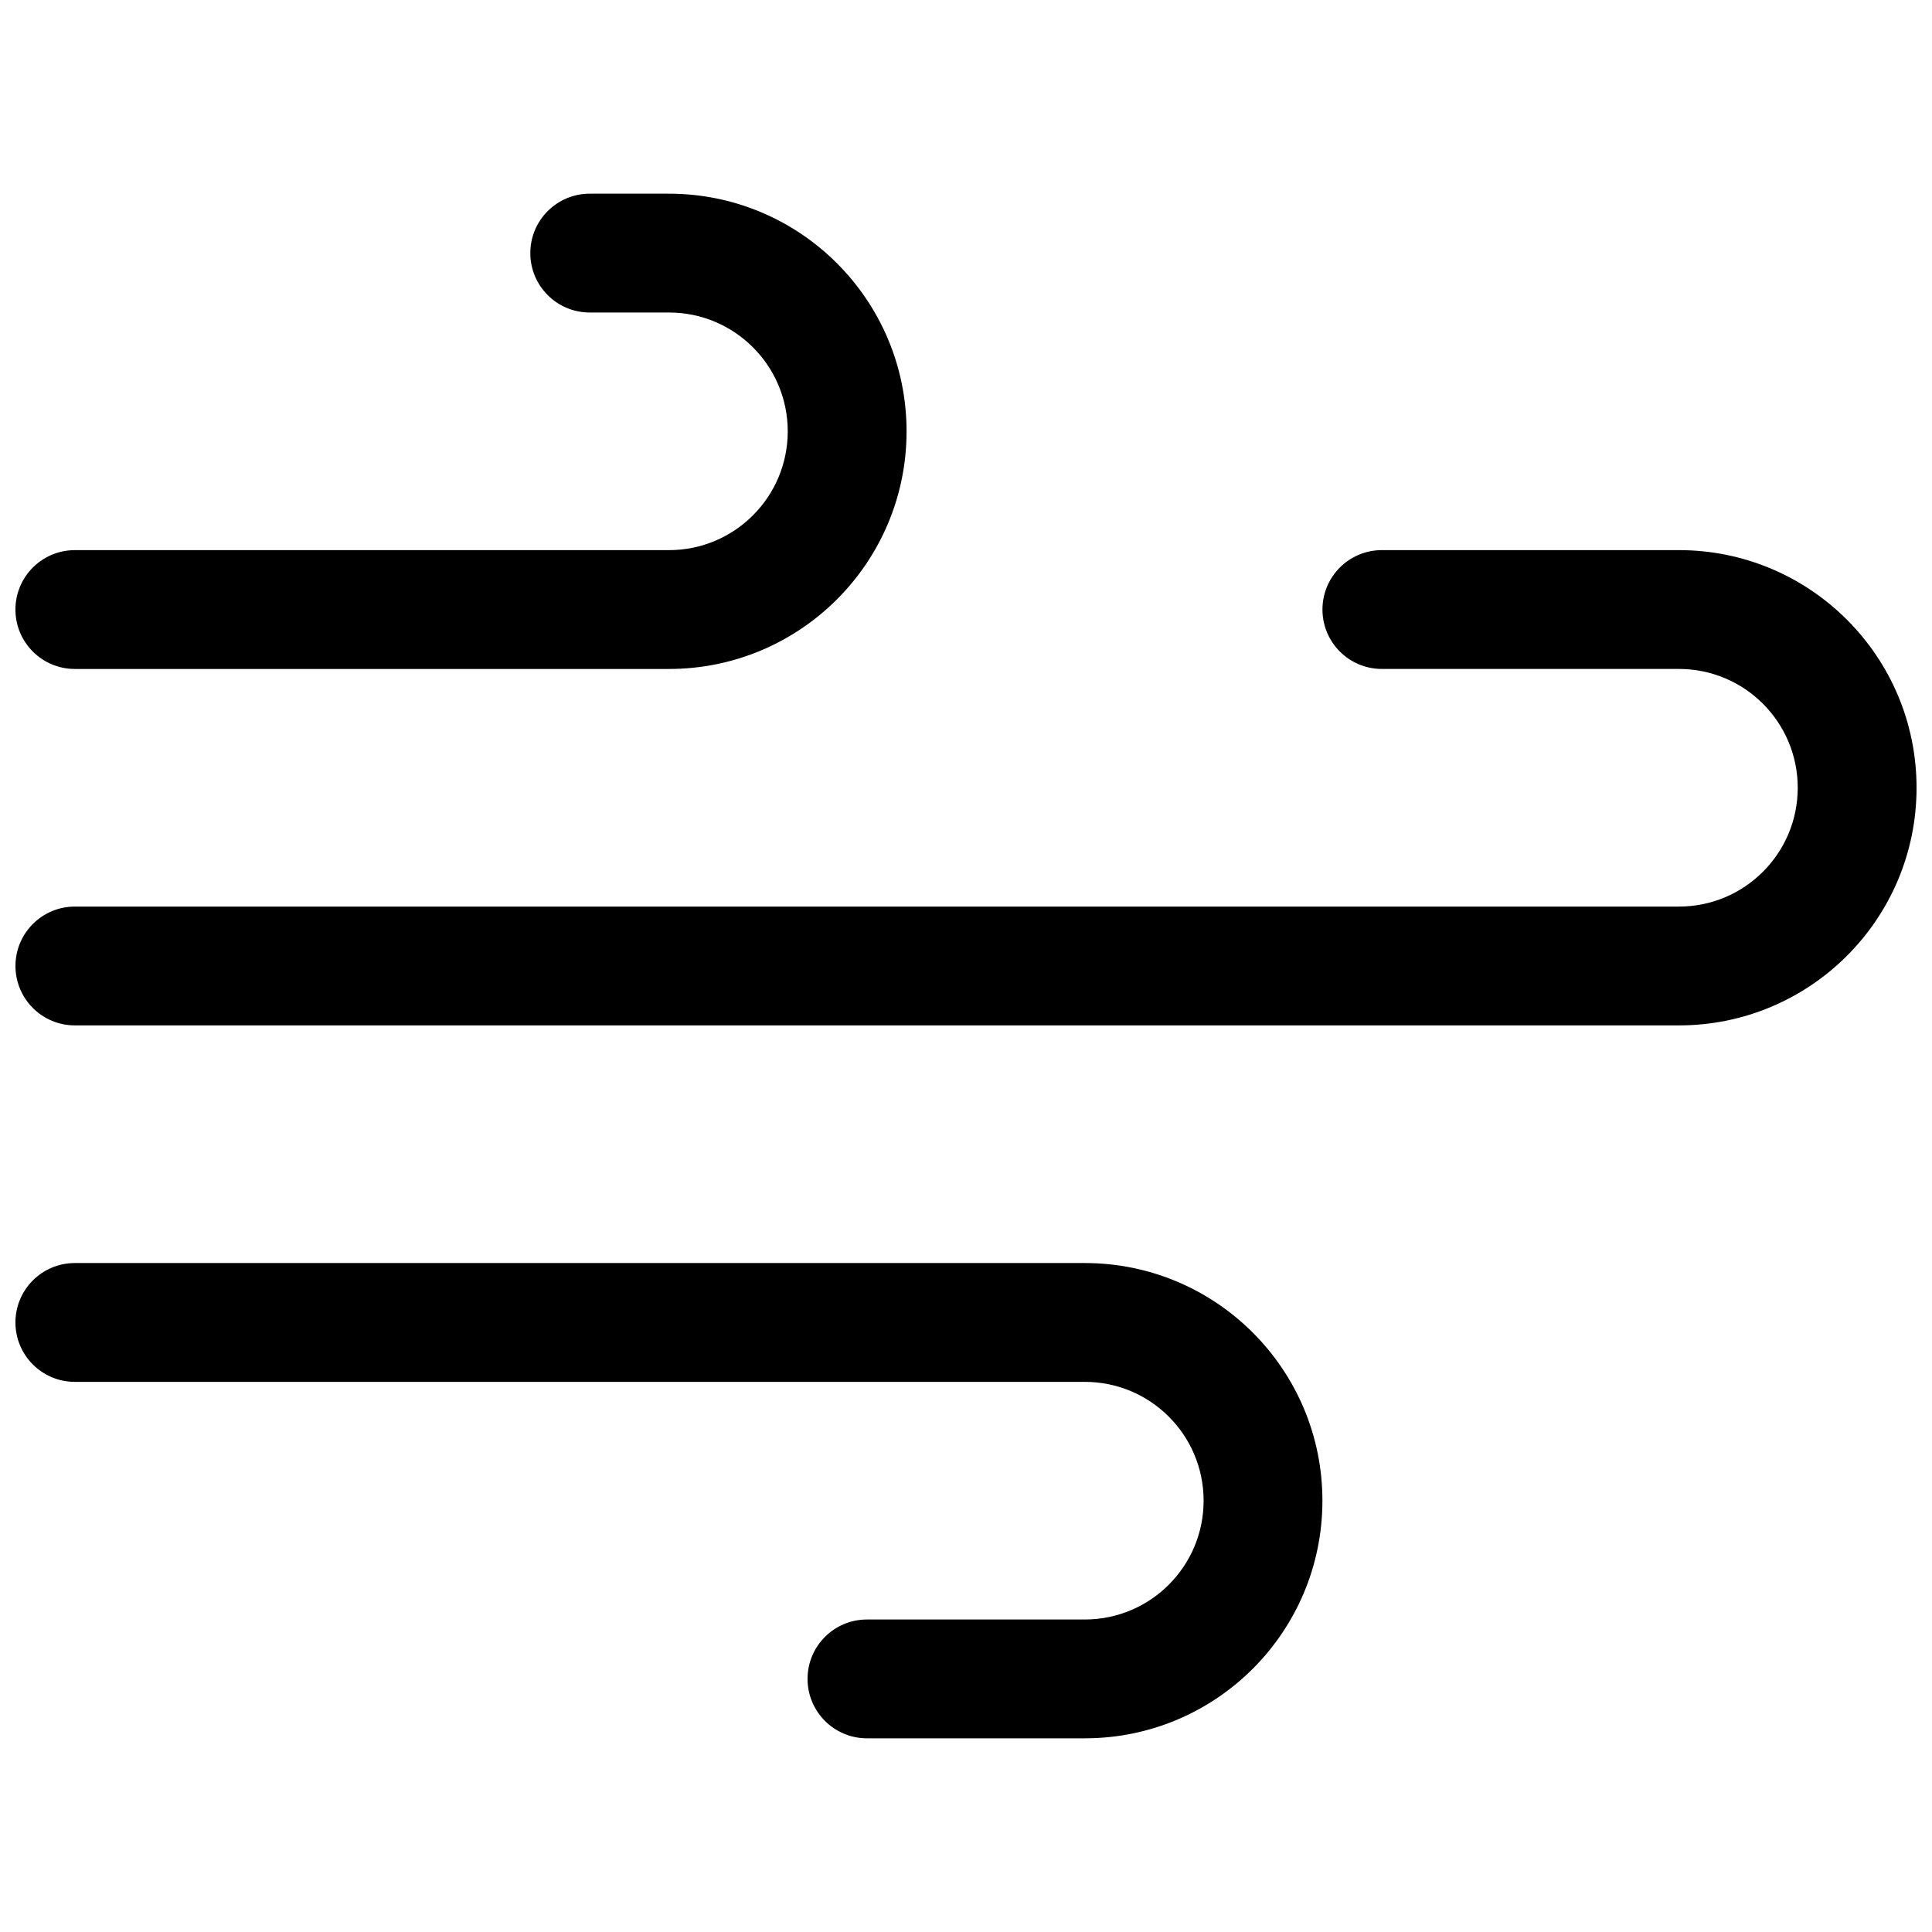
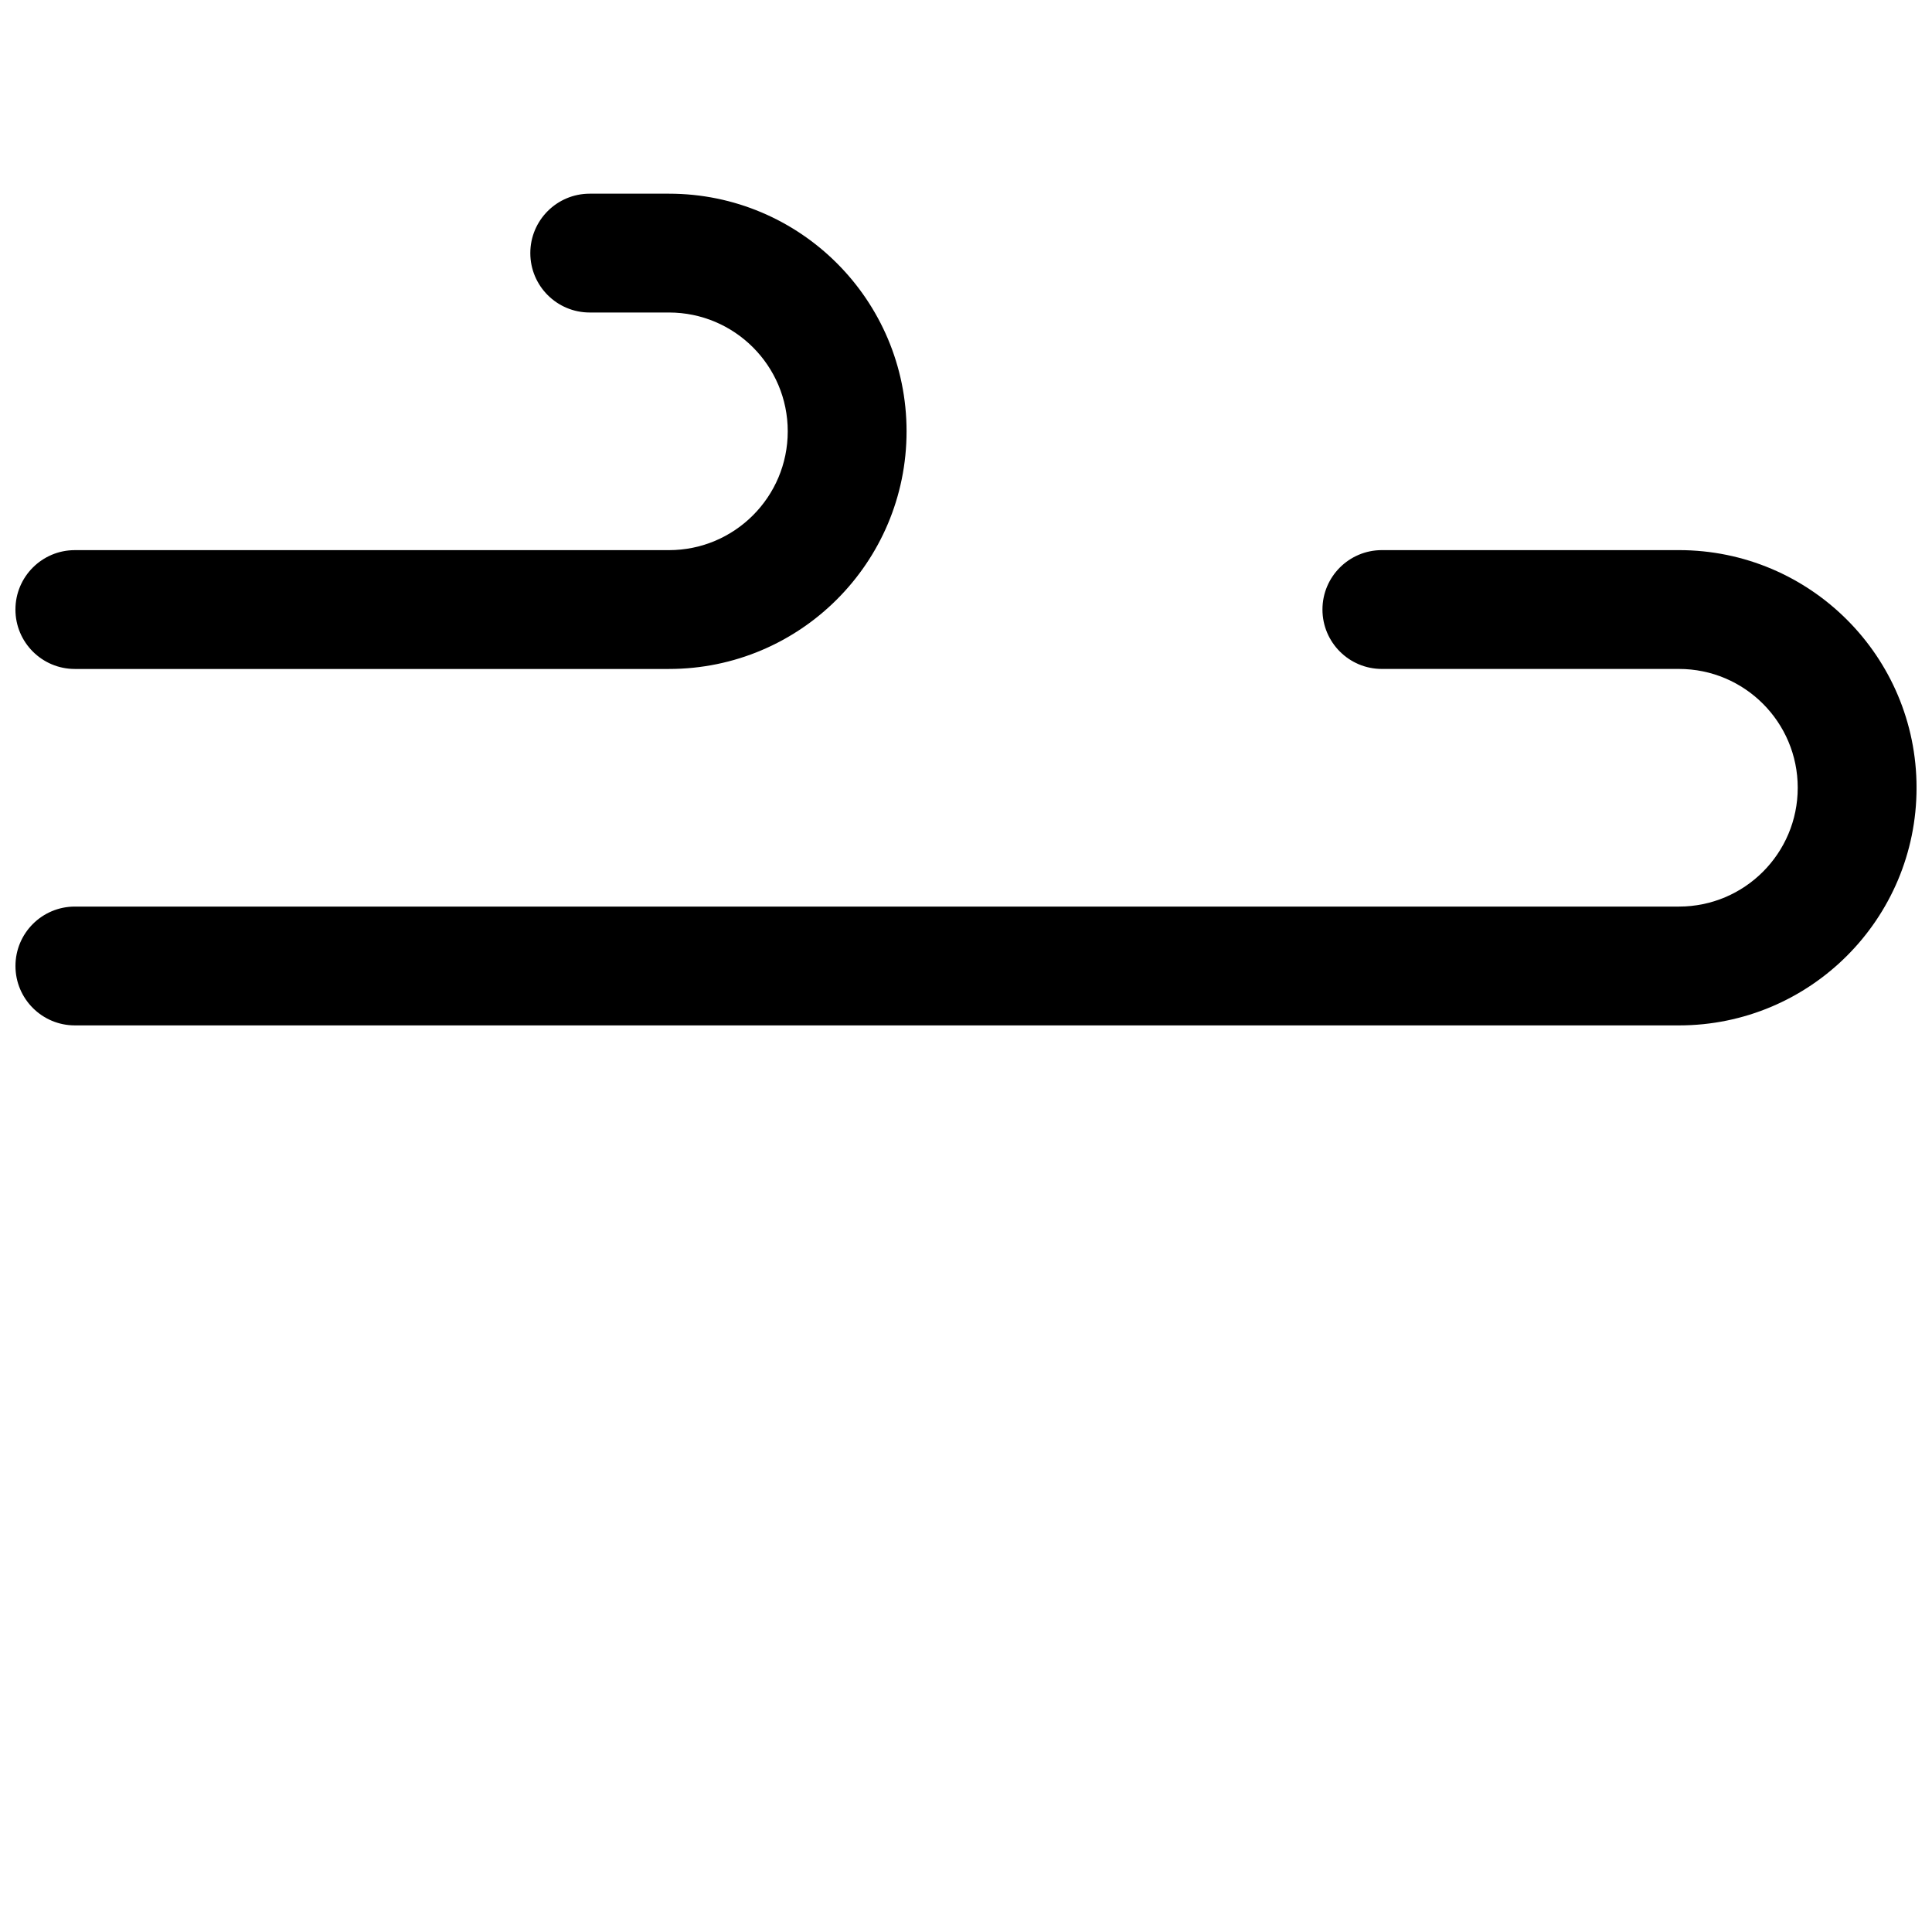
<svg xmlns="http://www.w3.org/2000/svg" width="800px" height="800px" version="1.1" viewBox="144 144 512 512">
  <defs>
    <clipPath id="c">
      <path d="m148.09 195h236.91v127h-236.91z" />
    </clipPath>
    <clipPath id="b">
      <path d="m148.09 478h346.91v127h-346.91z" />
    </clipPath>
    <clipPath id="a">
      <path d="m148.09 289h503.81v127h-503.81z" />
    </clipPath>
  </defs>
  <g>
    <g clip-path="url(#c)">
      <path d="m148.09 305.54c0 8.695 7.051 15.742 15.742 15.742h157.44c34.781 0 62.977-28.195 62.977-62.977s-28.195-62.977-62.977-62.977h-20.992c-8.695 0-15.742 7.051-15.742 15.746 0 8.695 7.047 15.742 15.742 15.742h20.992c17.391 0 31.488 14.098 31.488 31.488s-14.098 31.488-31.488 31.488h-157.44c-8.691 0-15.742 7.051-15.742 15.746z" />
    </g>
    <g clip-path="url(#b)">
-       <path d="m148.09 494.46c0-8.695 7.051-15.742 15.742-15.742h267.65c34.777 0 62.973 28.195 62.973 62.977s-28.195 62.977-62.973 62.977h-57.73c-8.695 0-15.742-7.051-15.742-15.746 0-8.695 7.047-15.742 15.742-15.742h57.73c17.391 0 31.488-14.098 31.488-31.488 0-17.391-14.098-31.488-31.488-31.488h-267.65c-8.691 0-15.742-7.047-15.742-15.746z" />
-     </g>
+       </g>
    <g clip-path="url(#a)">
      <path d="m163.84 415.74c-8.691 0-15.742-7.047-15.742-15.742s7.051-15.746 15.742-15.746h425.09c17.391 0 31.488-14.098 31.488-31.488s-14.098-31.488-31.488-31.488h-78.719c-8.695 0-15.746-7.047-15.746-15.742 0-8.695 7.051-15.746 15.746-15.746h78.719c34.781 0 62.977 28.195 62.977 62.977s-28.195 62.977-62.977 62.977z" />
    </g>
  </g>
</svg>